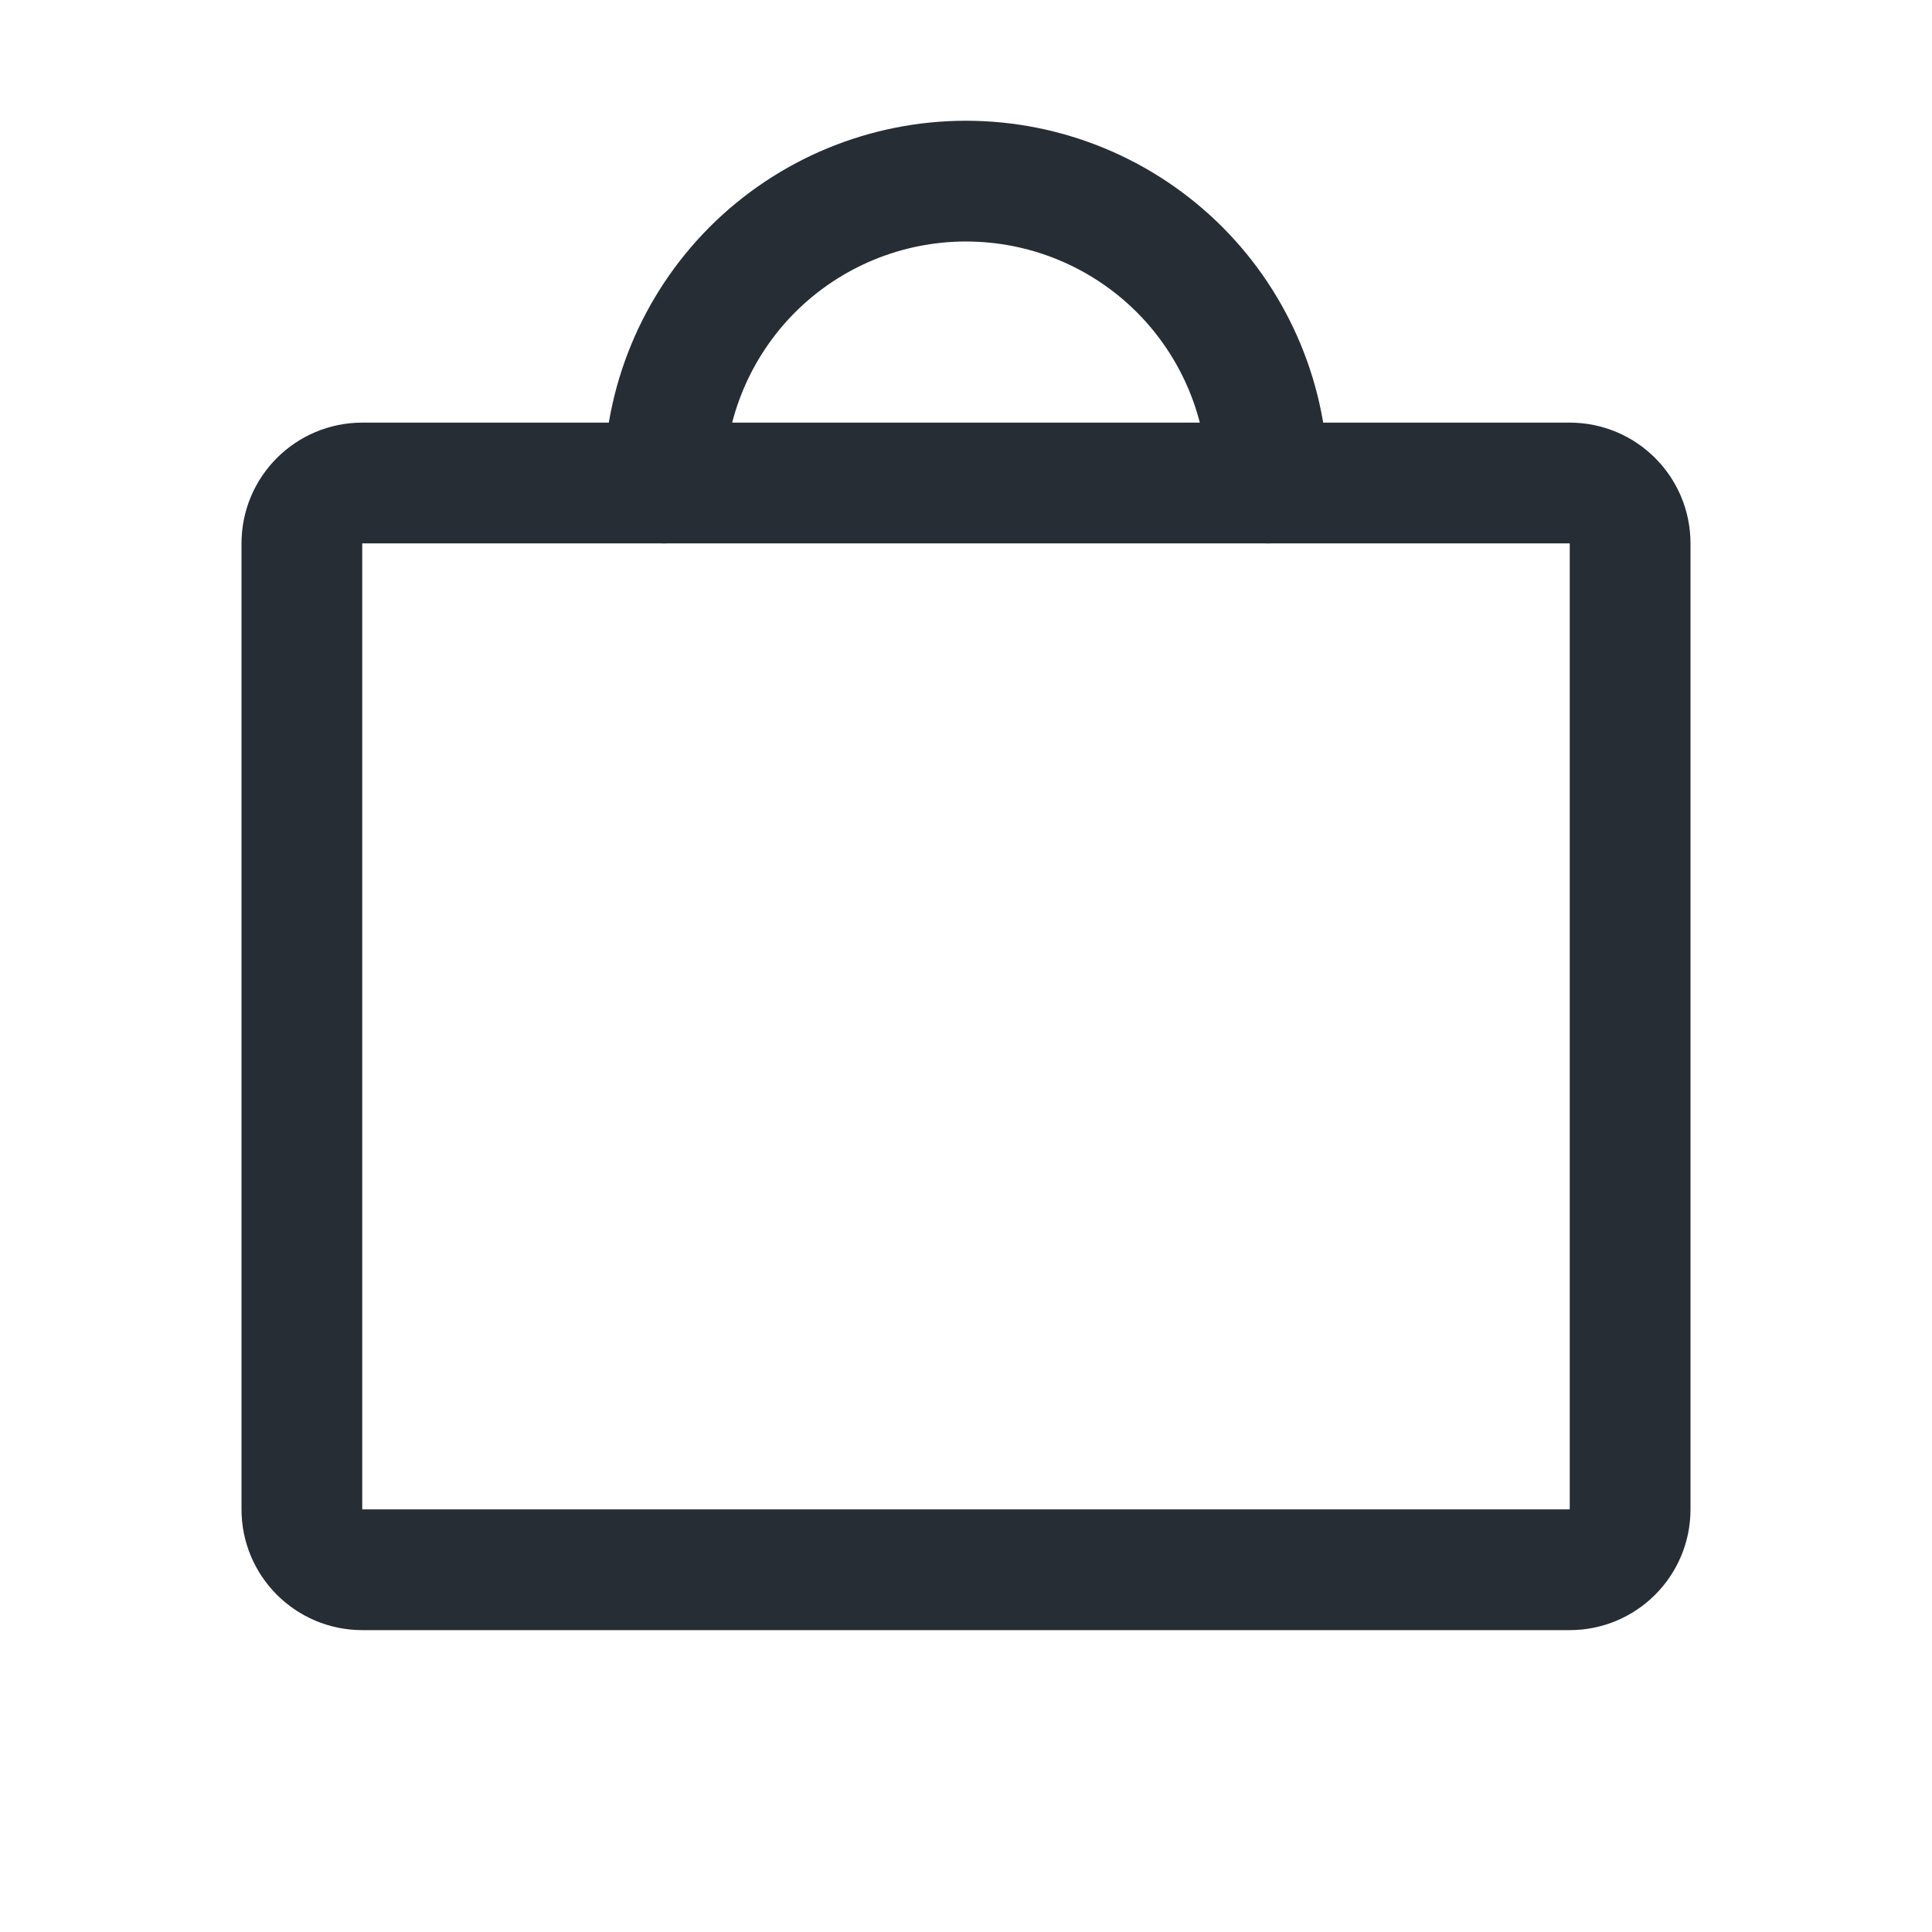
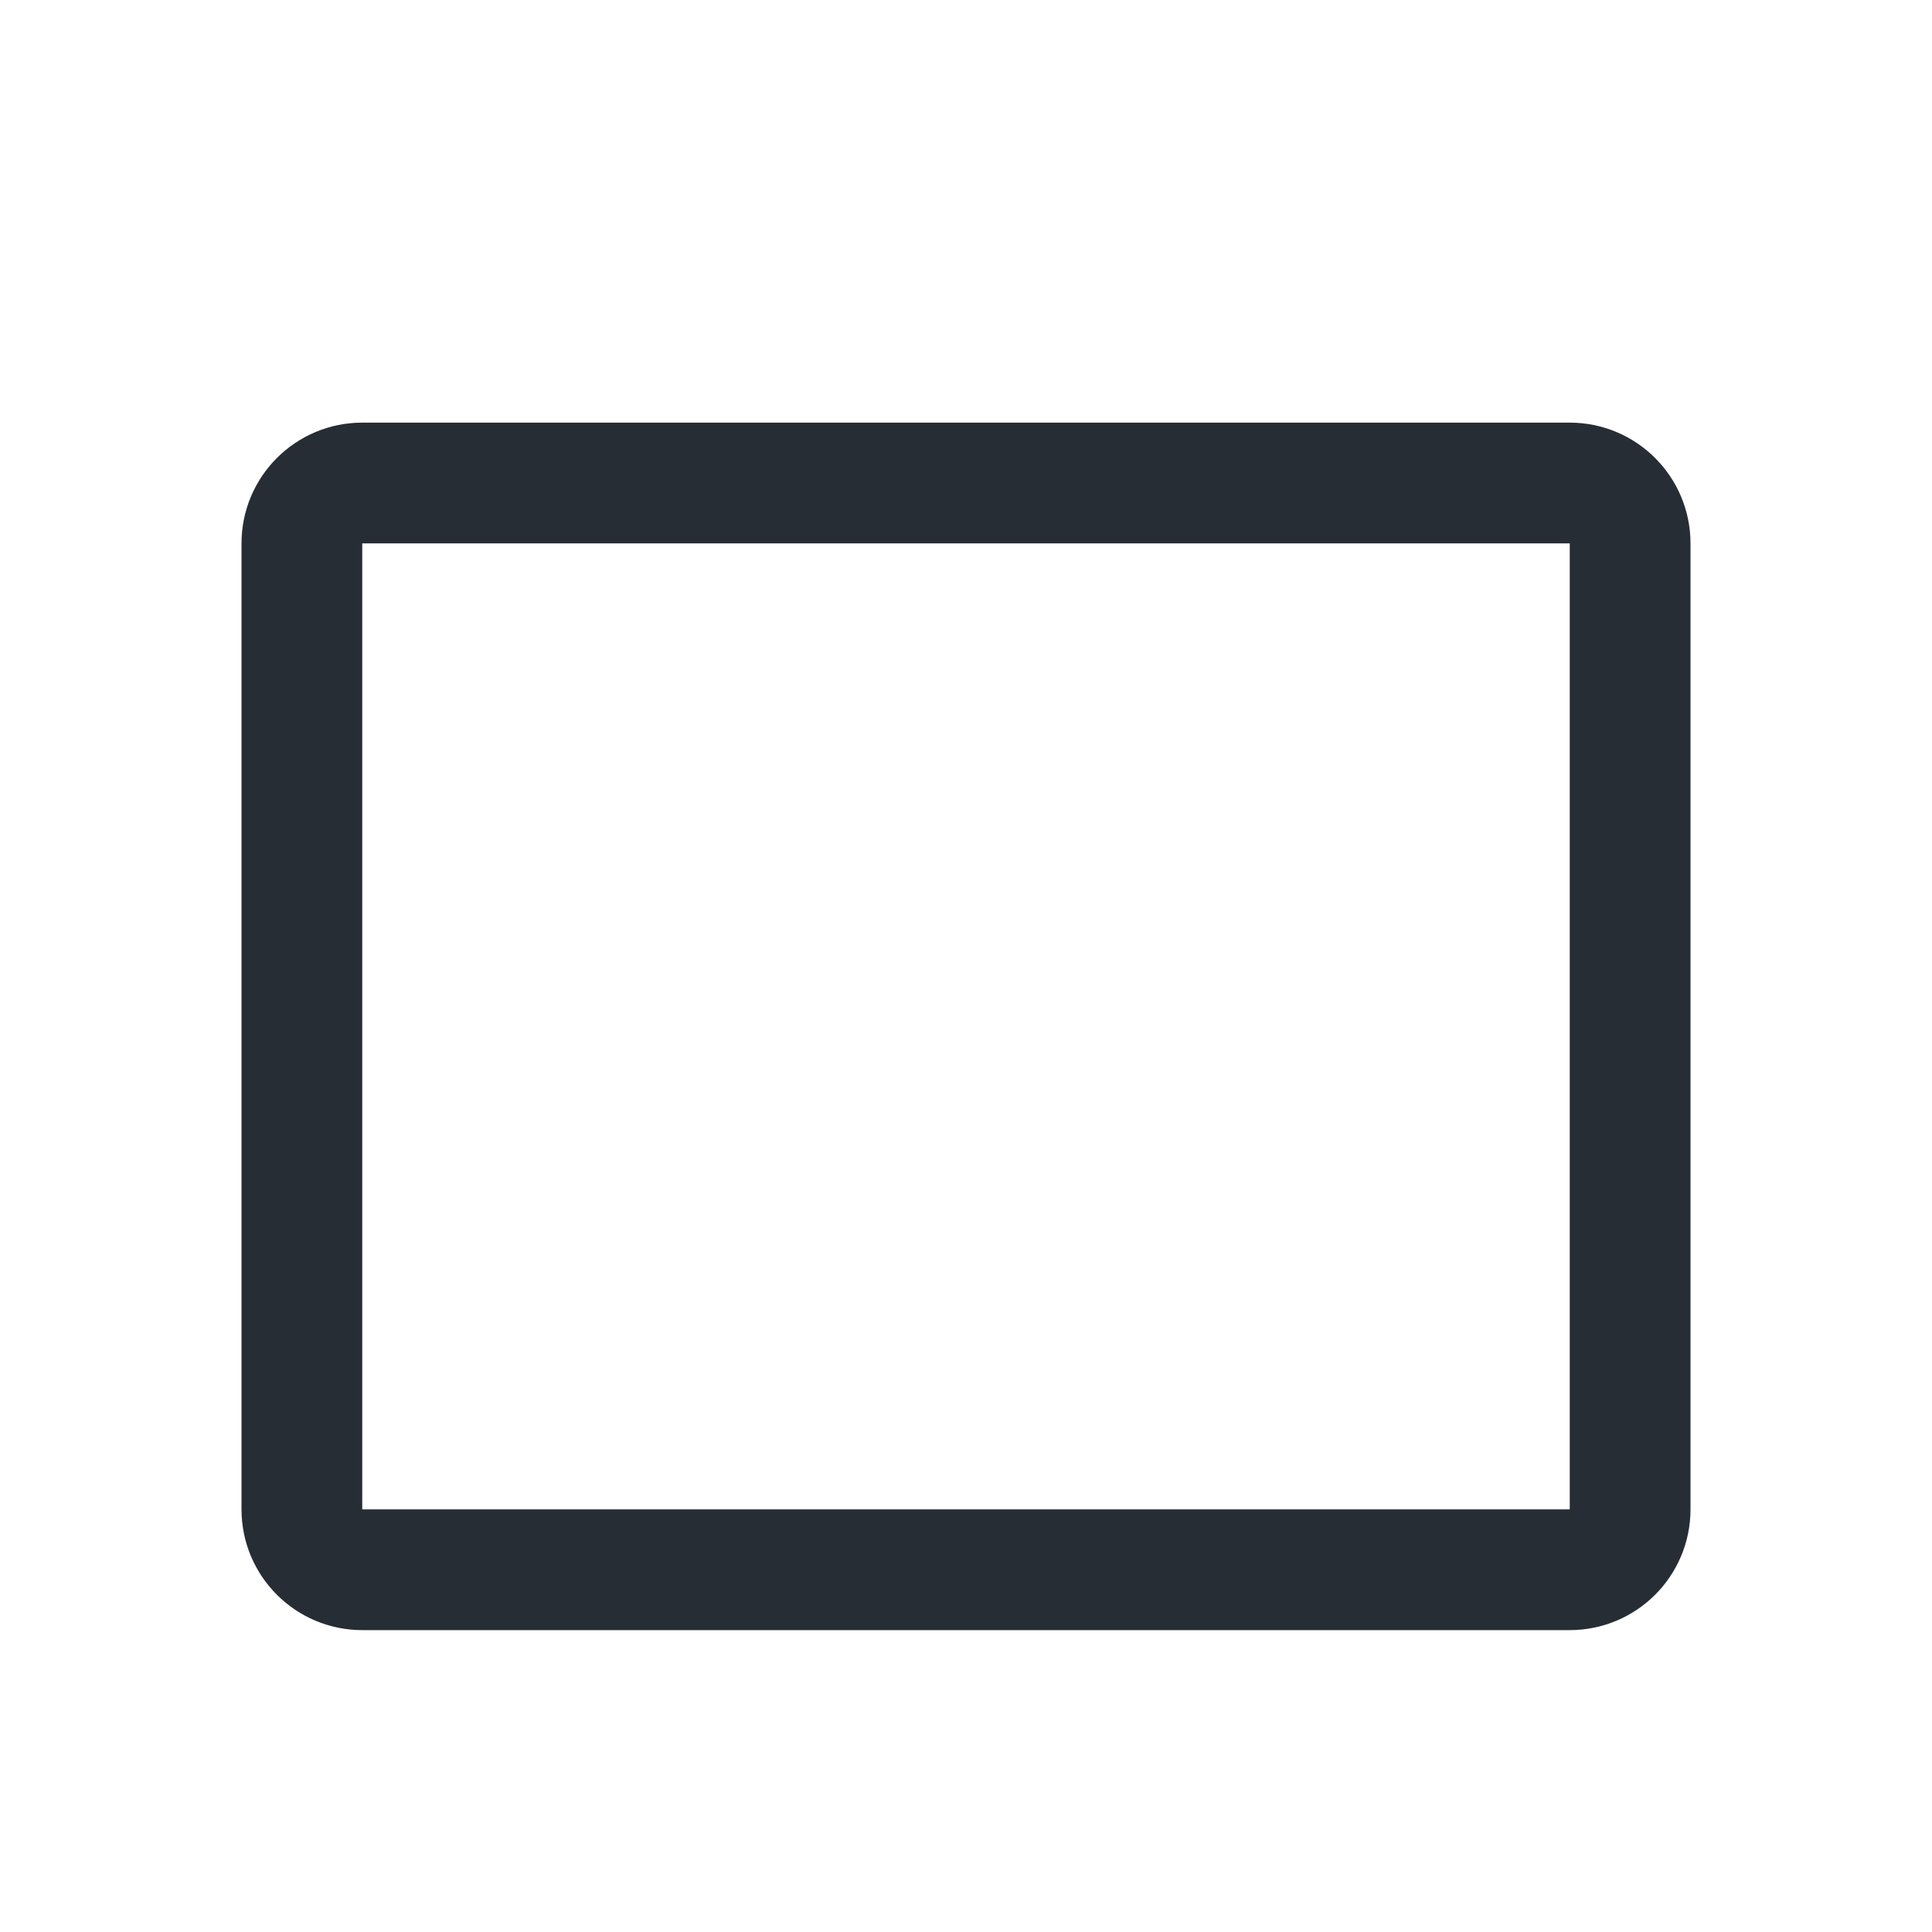
<svg xmlns="http://www.w3.org/2000/svg" width="24" height="24" viewBox="0 0 24 24" fill="none">
  <path d="M19.5 6H4.5C4.086 6 3.75 6.336 3.75 6.75V18.75C3.75 19.164 4.086 19.5 4.5 19.5H19.5C19.914 19.5 20.25 19.164 20.25 18.75V6.75C20.25 6.336 19.914 6 19.5 6Z" stroke="#272D35" stroke-width="1.5" stroke-linecap="round" stroke-linejoin="round" />
-   <path d="M8.25 6C8.25 5.005 8.645 4.052 9.348 3.348C10.052 2.645 11.005 2.25 12 2.25C12.995 2.25 13.948 2.645 14.652 3.348C15.355 4.052 15.75 5.005 15.75 6" stroke="#272D35" stroke-width="1.5" stroke-linecap="round" stroke-linejoin="round" />
</svg>